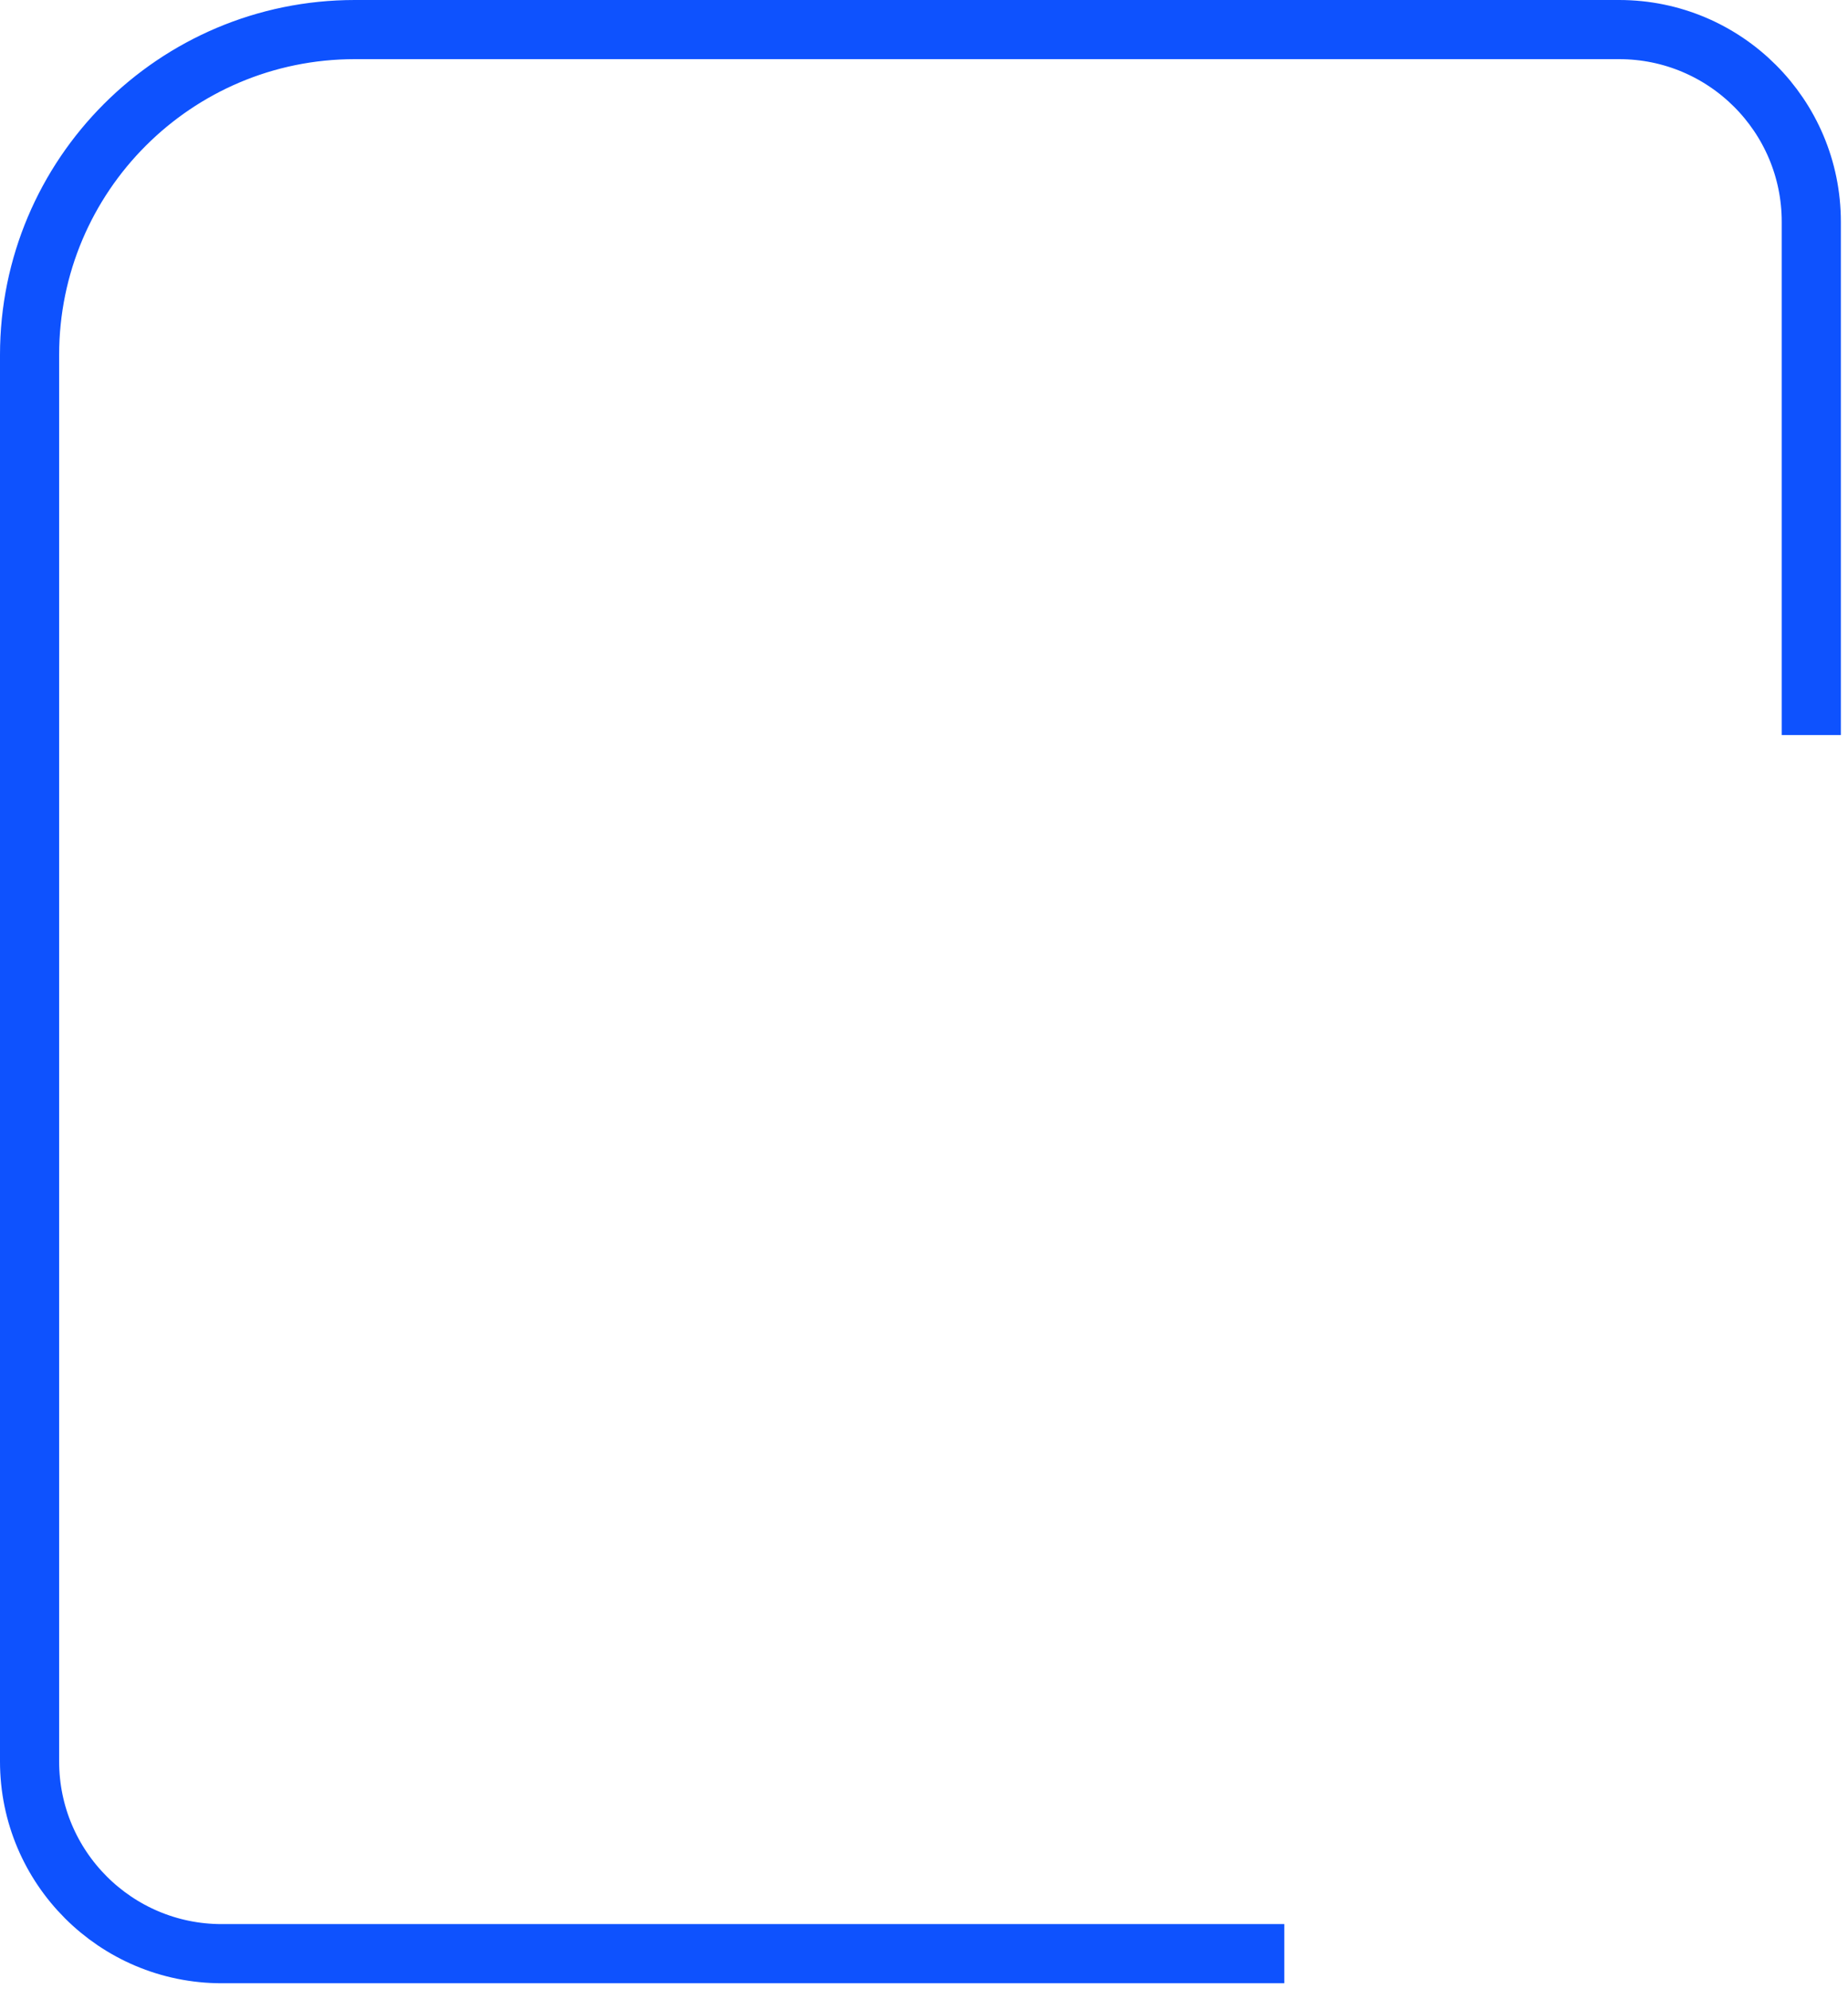
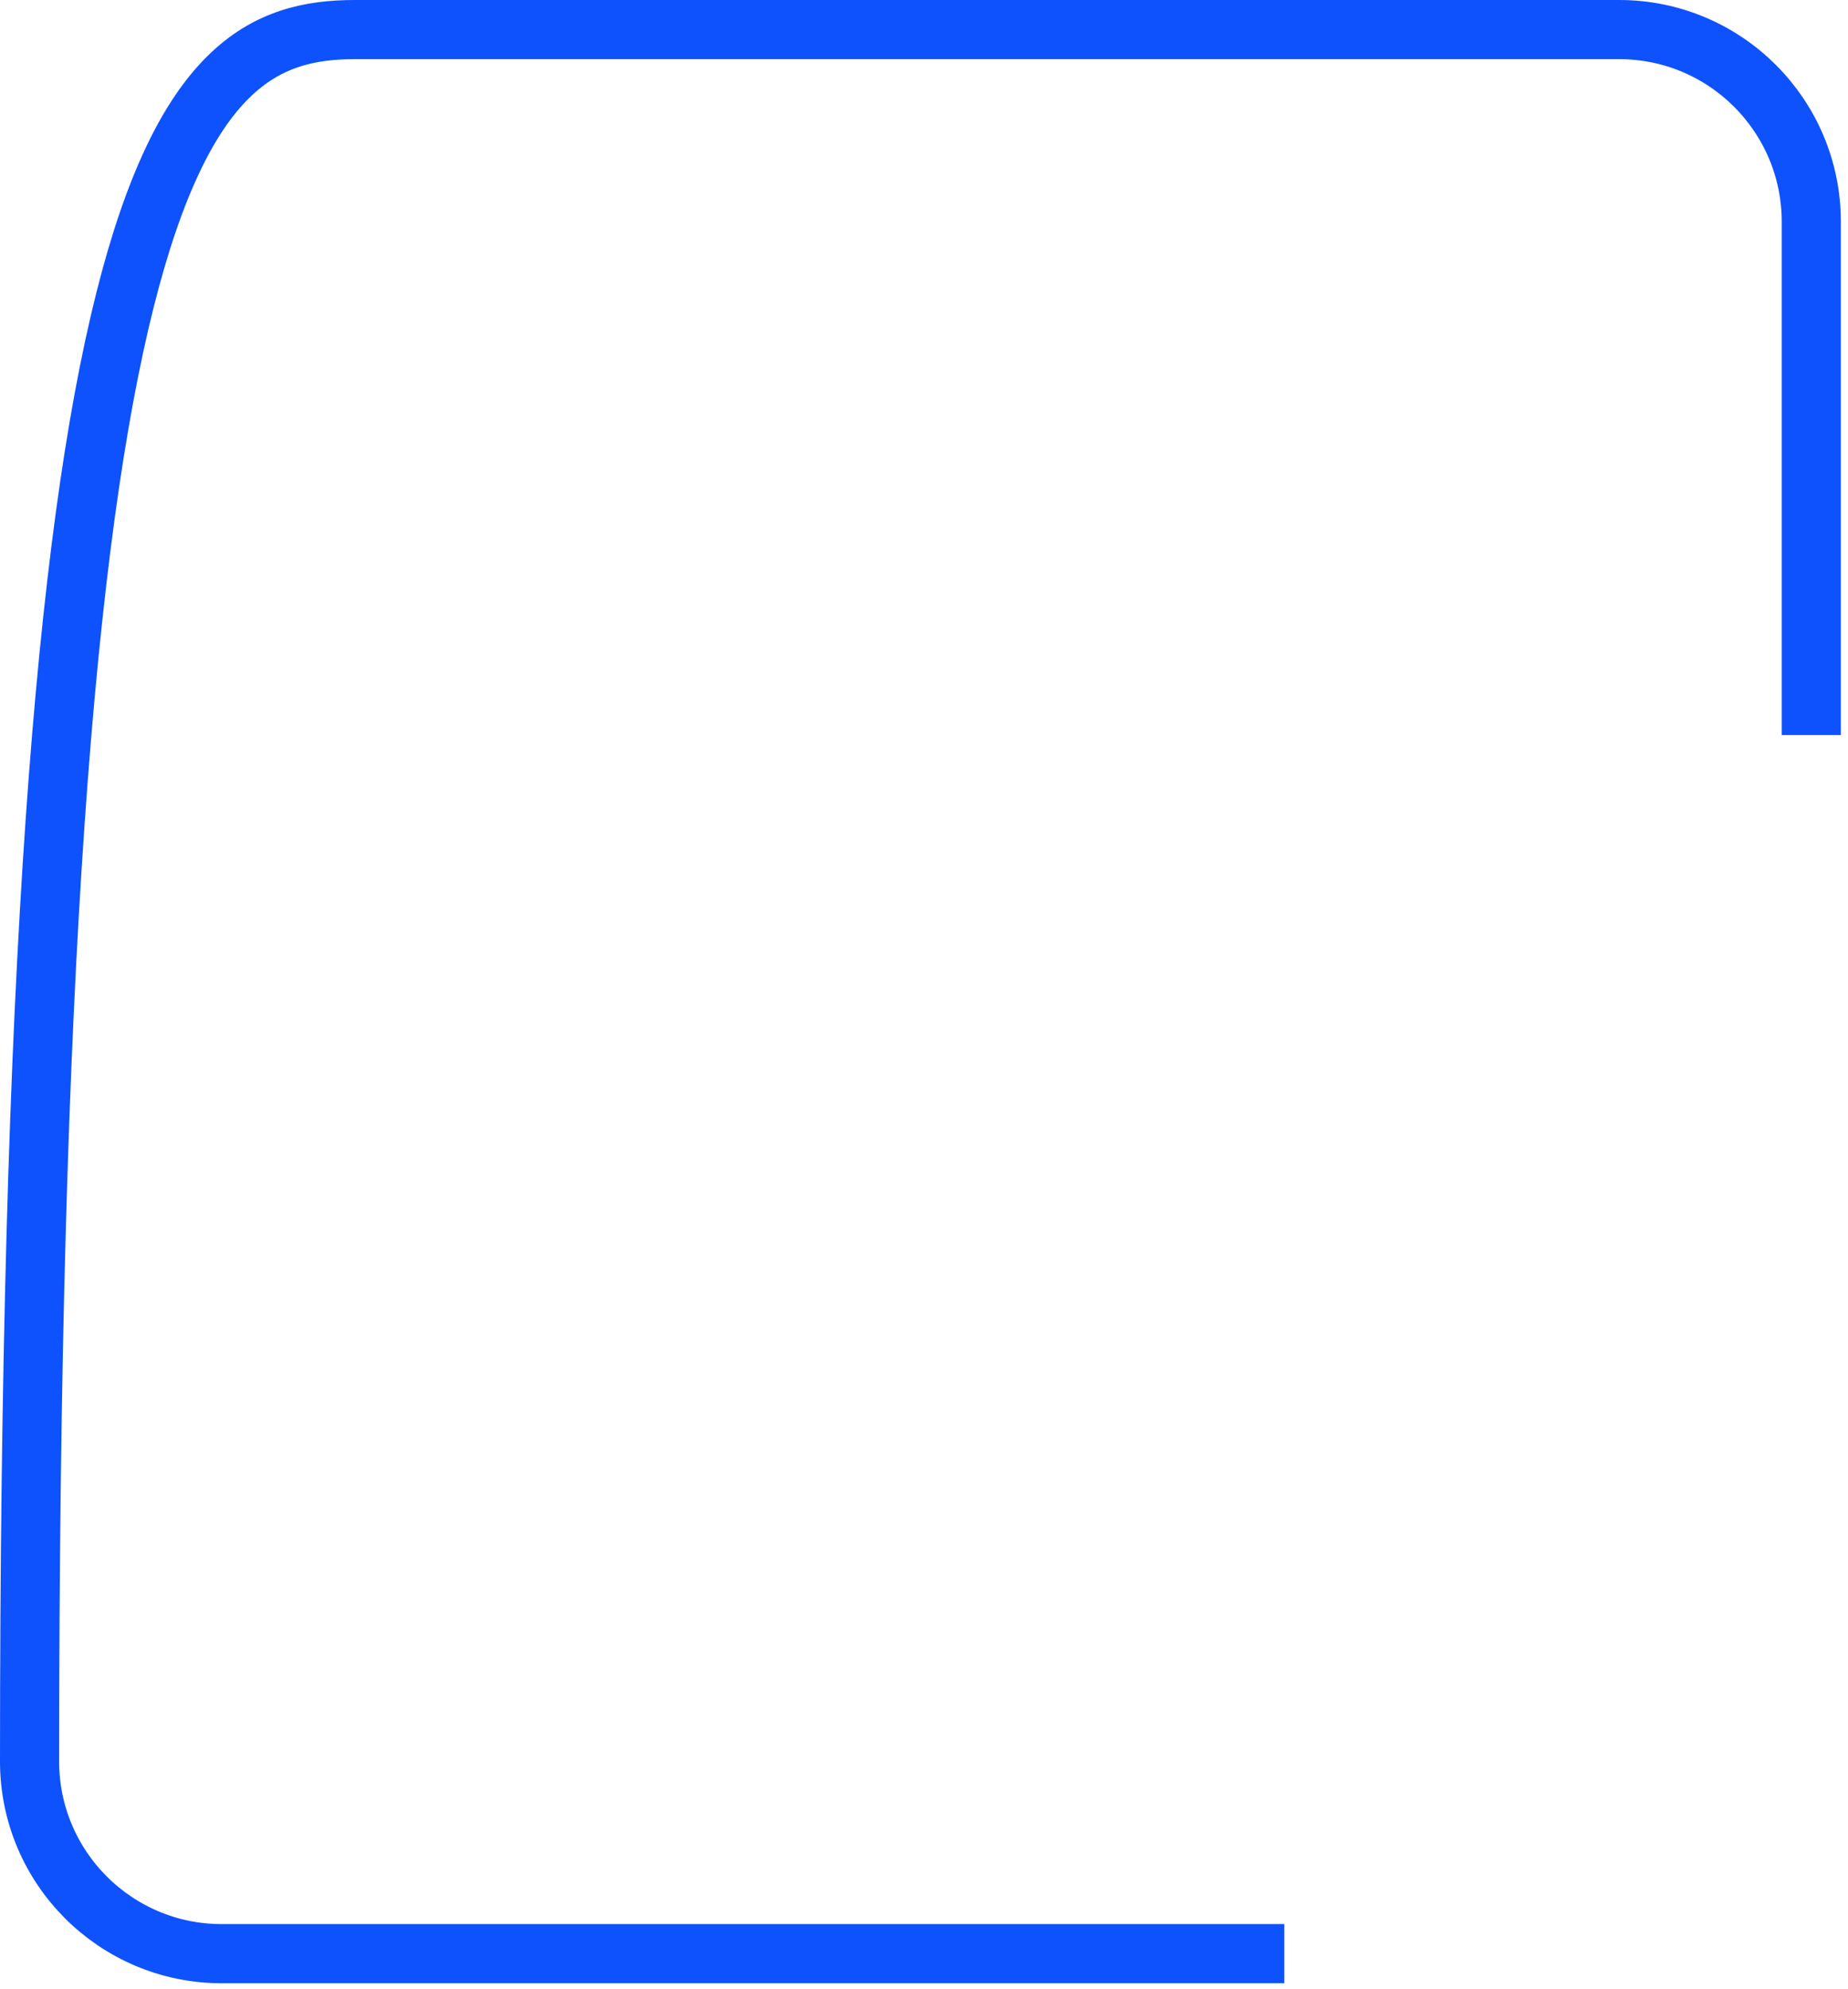
<svg xmlns="http://www.w3.org/2000/svg" width="250" height="269" viewBox="0 0 250 269" fill="none">
-   <path d="M173.743 264.223L30 264.223C15.641 264.223 4 252.582 4 238.223L4 48C4 23.7 23.7 4 48 4L219.035 4C233.394 4 245.035 15.641 245.035 30L245.035 99.415" stroke="#0E52FE" stroke-width="8" />
+   <path d="M173.743 264.223L30 264.223C15.641 264.223 4 252.582 4 238.223C4 23.7 23.7 4 48 4L219.035 4C233.394 4 245.035 15.641 245.035 30L245.035 99.415" stroke="#0E52FE" stroke-width="8" />
</svg>